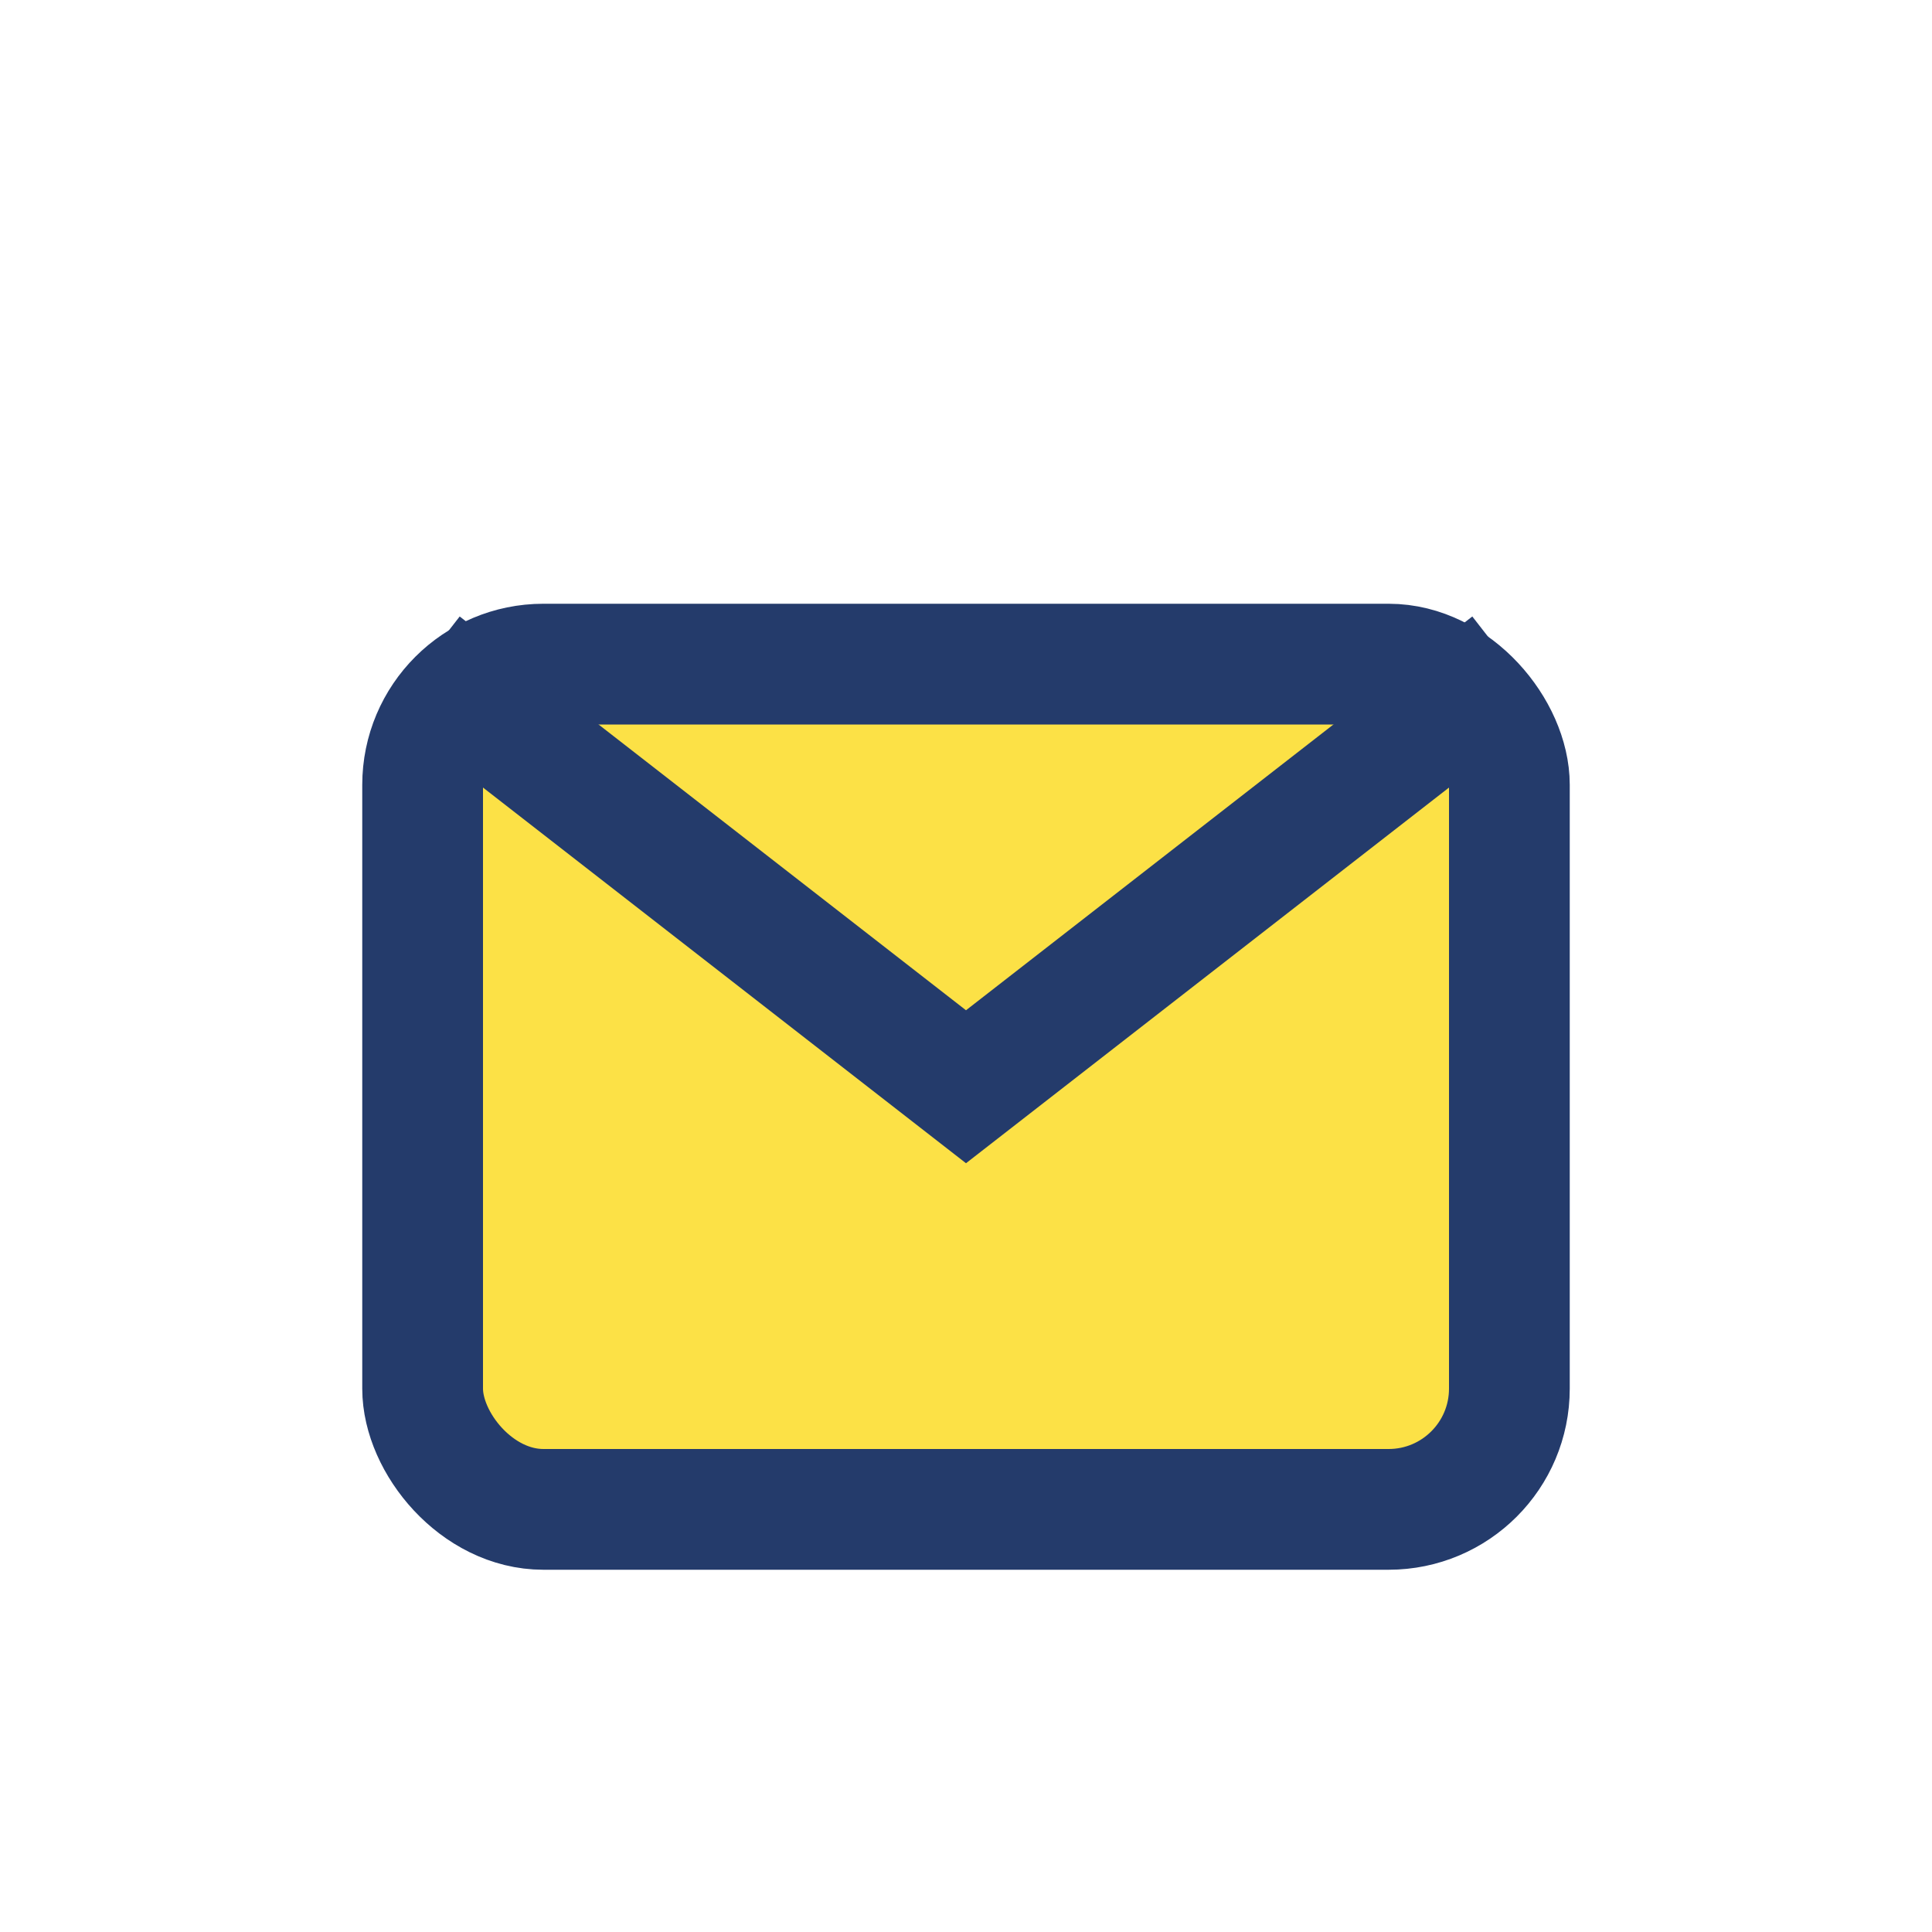
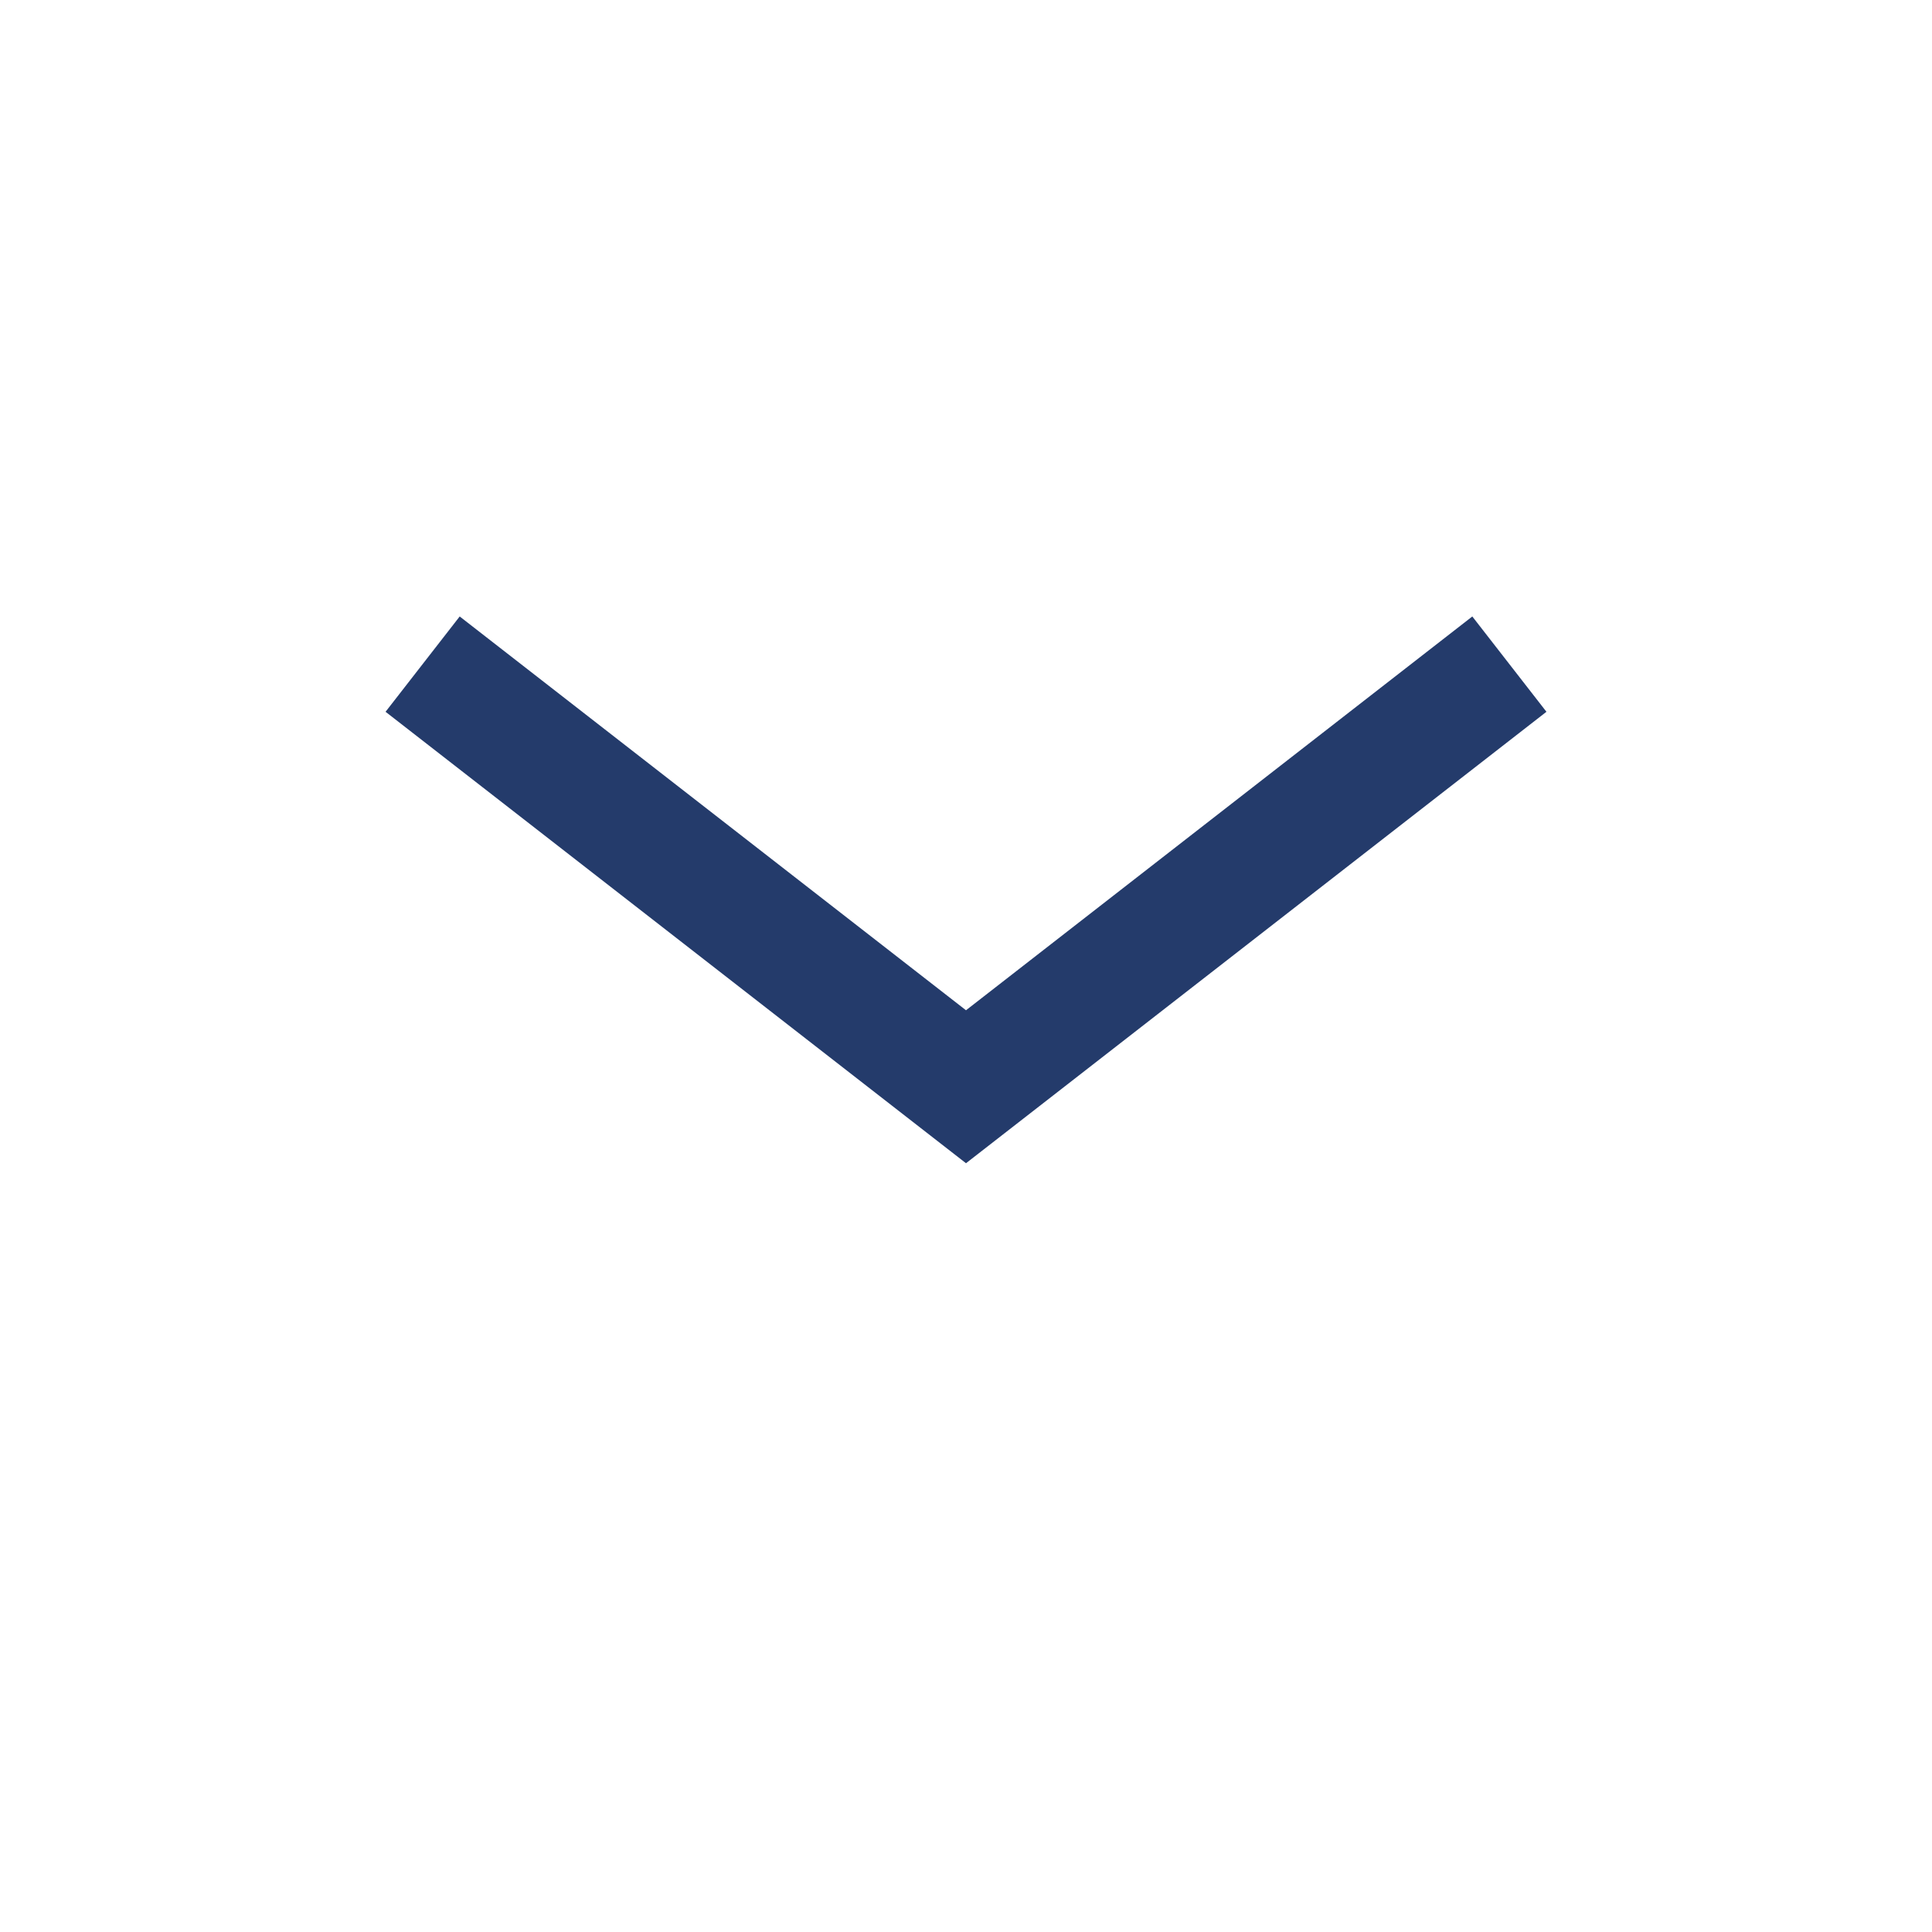
<svg xmlns="http://www.w3.org/2000/svg" width="32" height="32" viewBox="0 0 32 32">
-   <rect x="7" y="11" width="18" height="14" rx="2" fill="#FCE146" stroke="#243B6B" stroke-width="2" />
  <path d="M7 11l9 7 9-7" stroke="#243B6B" stroke-width="2" fill="none" />
</svg>